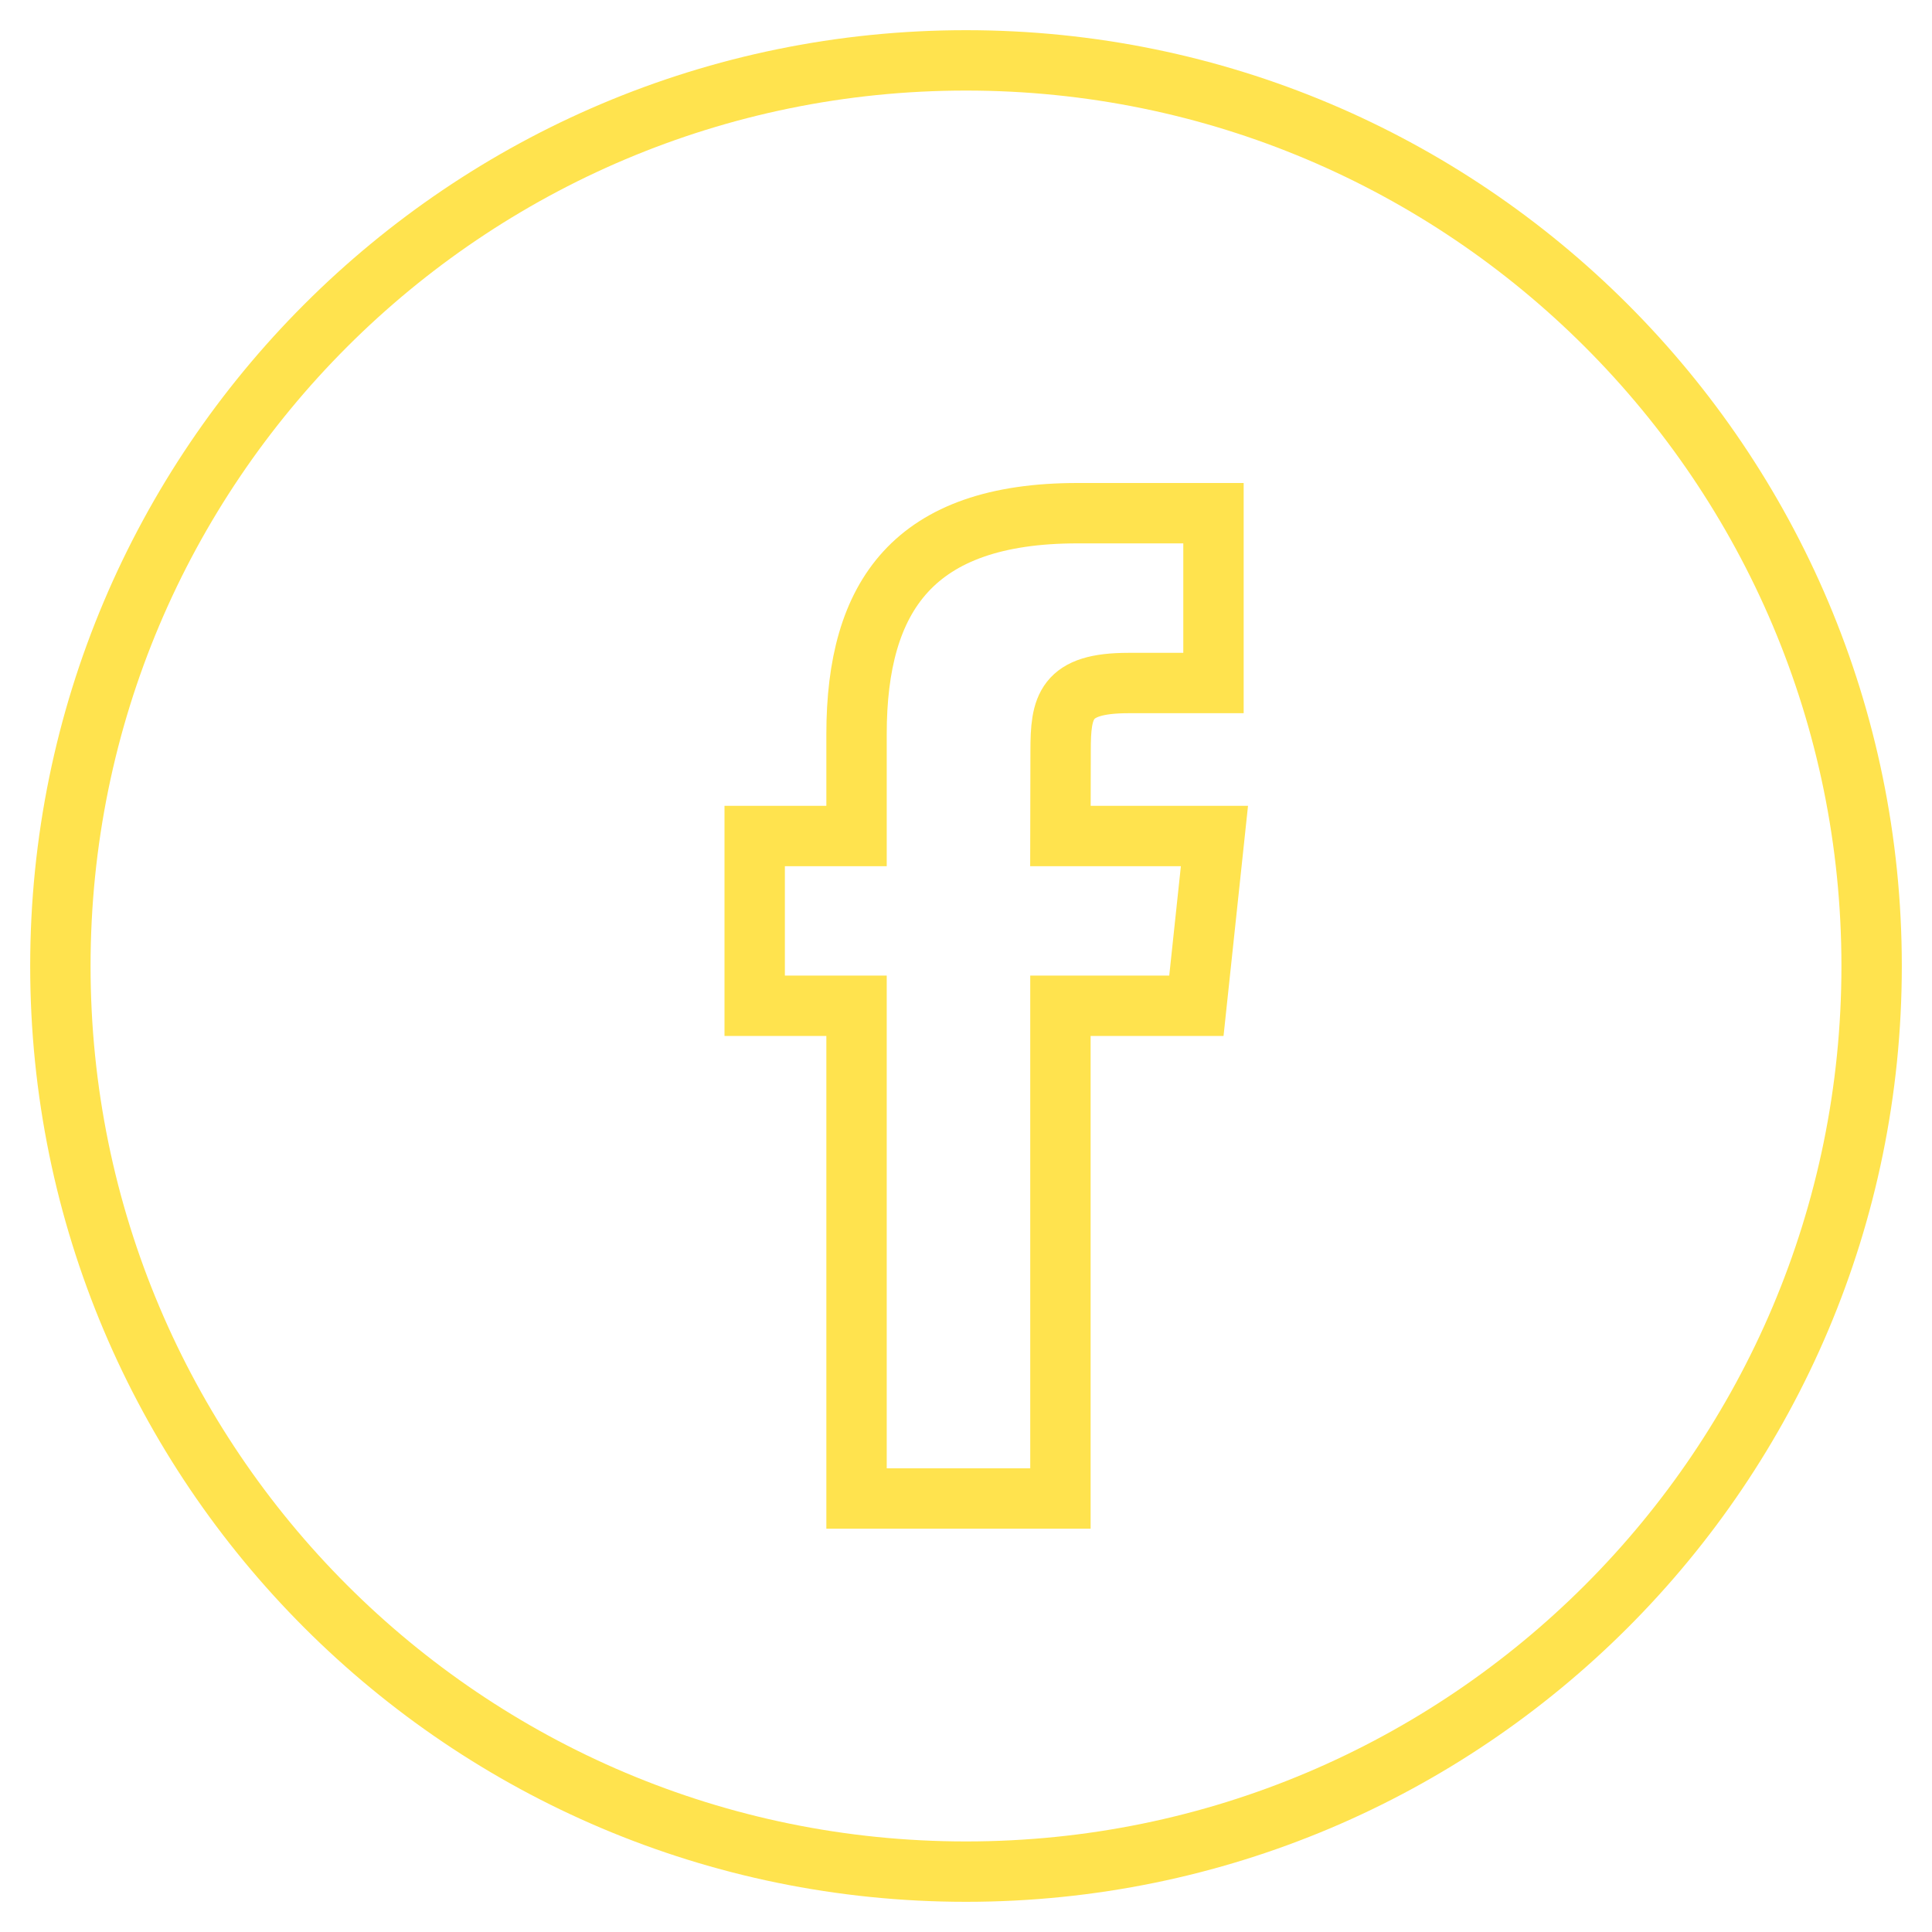
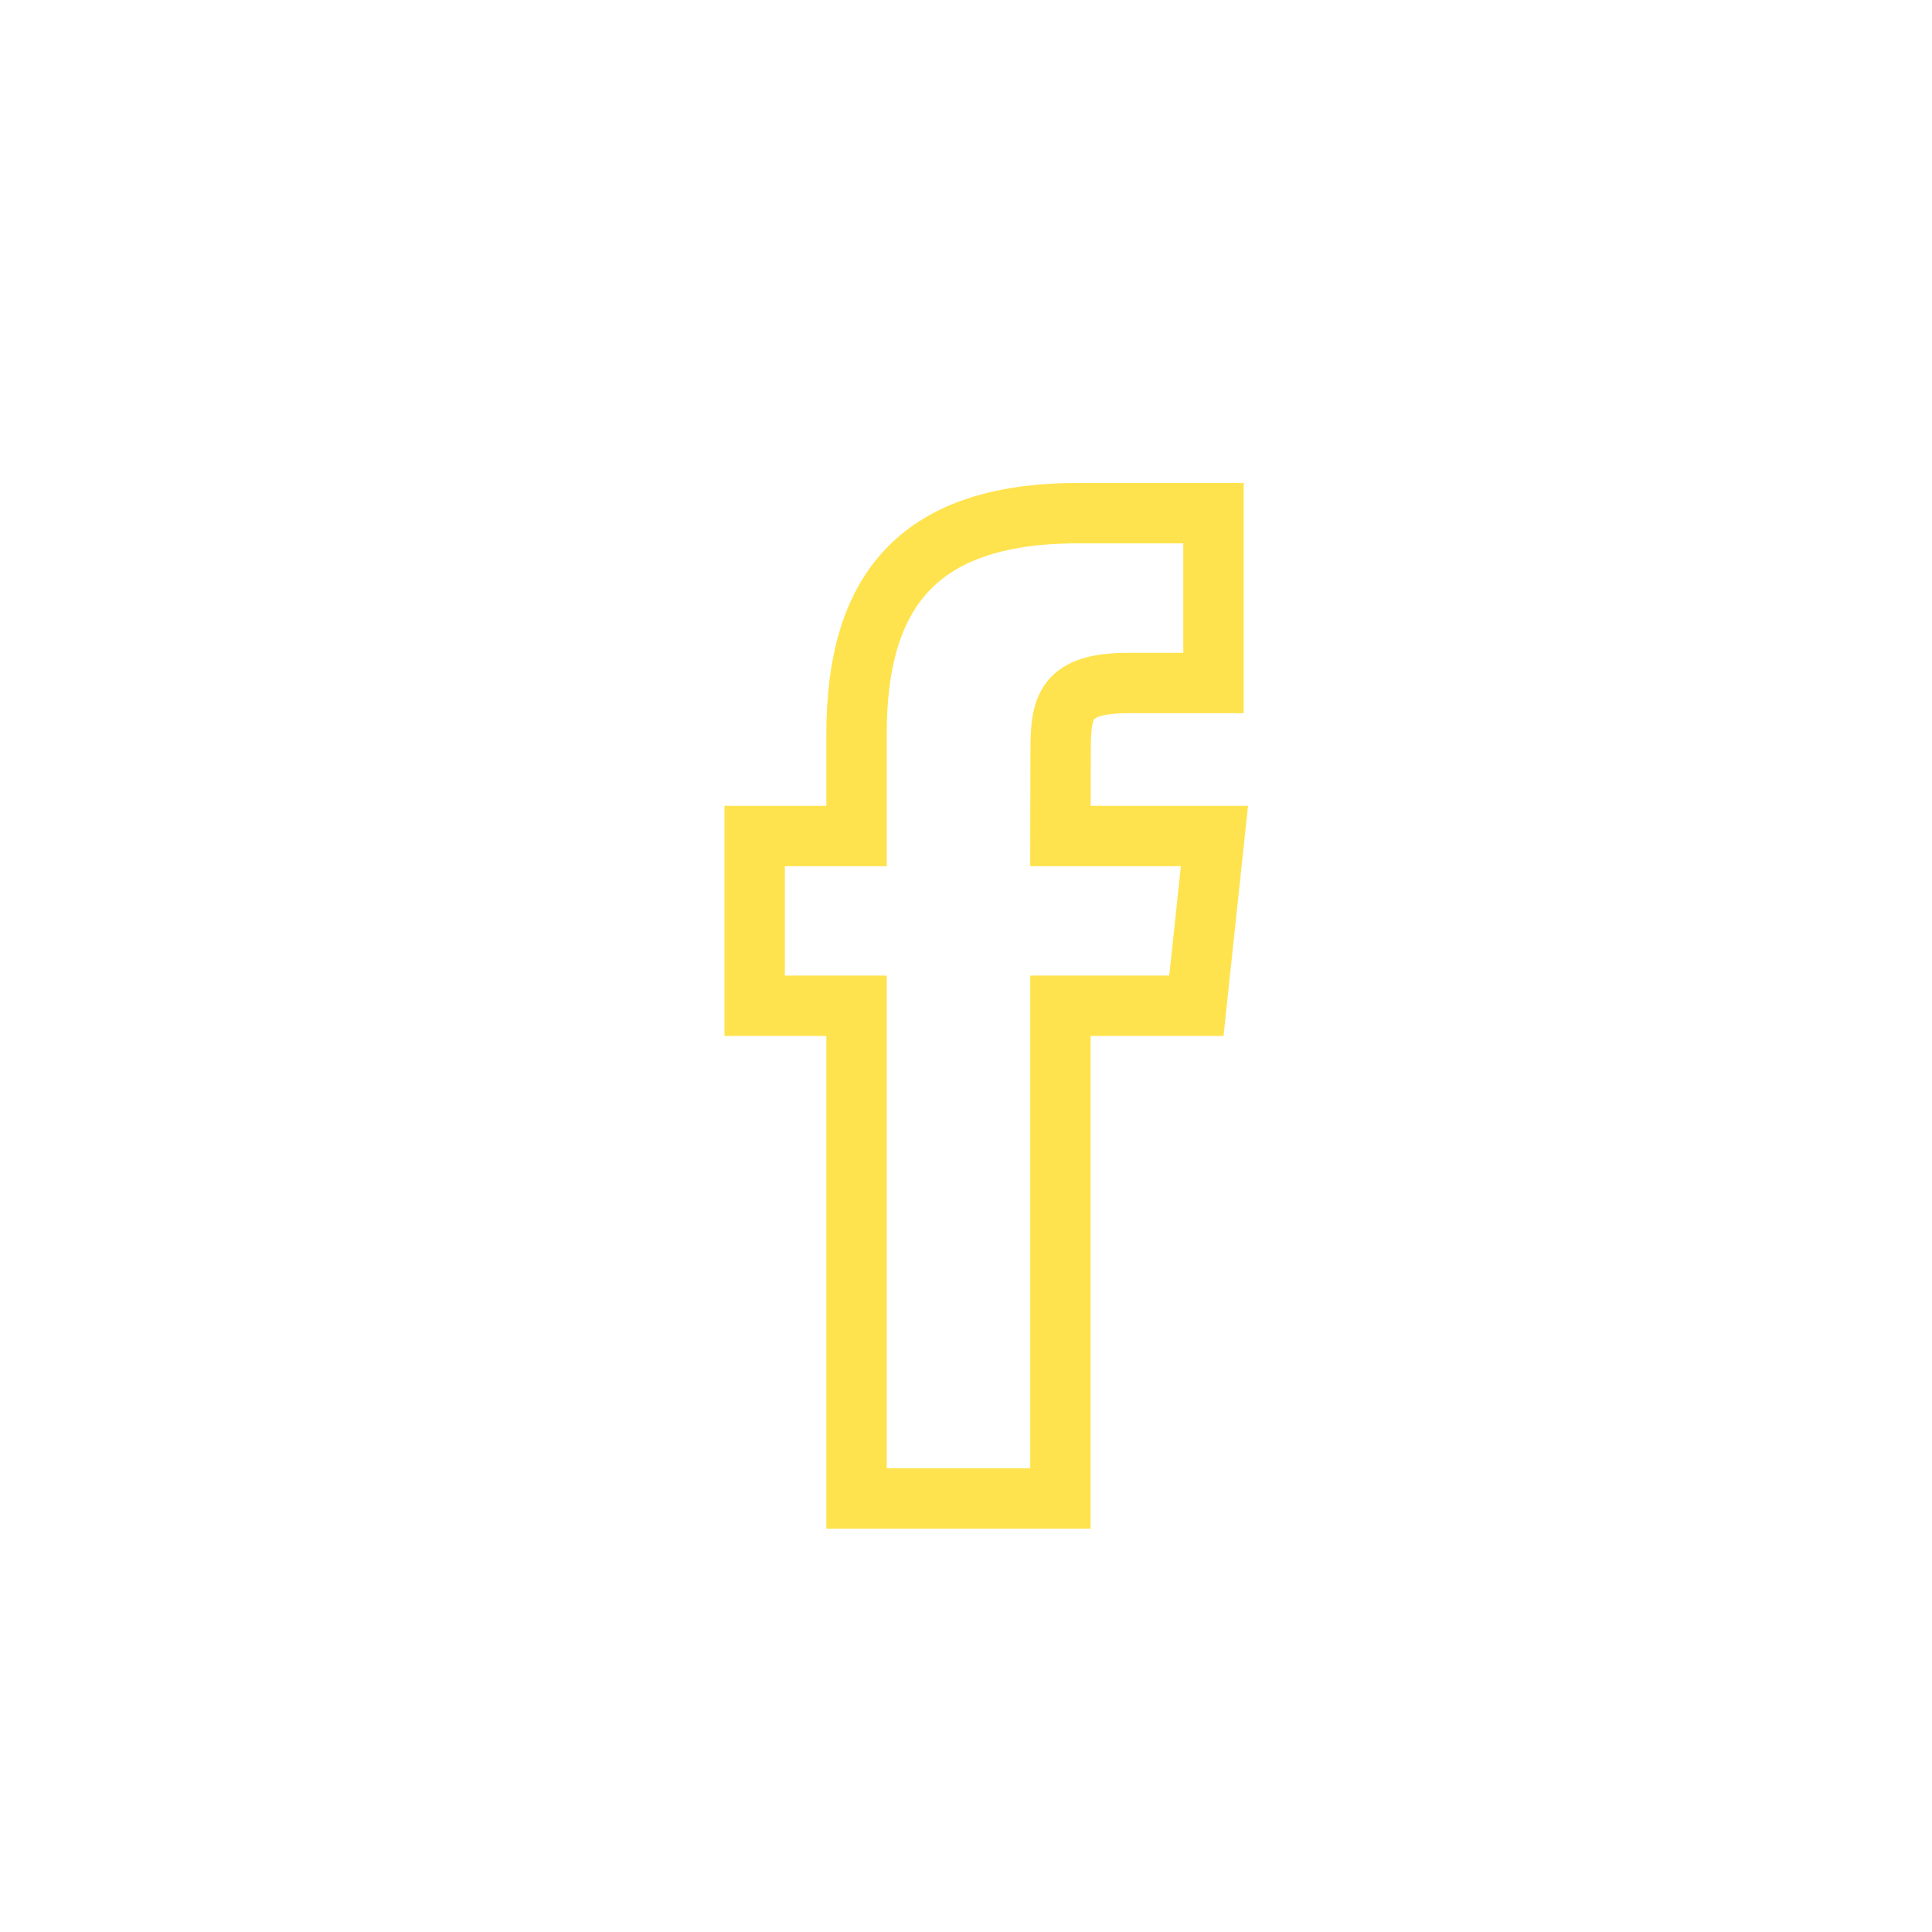
<svg xmlns="http://www.w3.org/2000/svg" width="32" height="32" viewBox="0 0 32 32" fill="none">
-   <path d="M1 16C1 7.716 7.716 1 16 1C24.284 1 31 7.716 31 16C31 24.284 24.284 31 16 31C7.716 31 1 24.284 1 16Z" stroke="#FFE34E" />
  <path d="M17.564 24.82V16.659H19.816L20.115 13.847H17.564L17.567 12.439C17.567 11.706 17.637 11.313 18.691 11.313H20.099V8.5H17.846C15.139 8.5 14.187 9.864 14.187 12.159V13.847H12.5V16.659H14.187V24.82H17.564Z" stroke="#FFE34E" />
</svg>